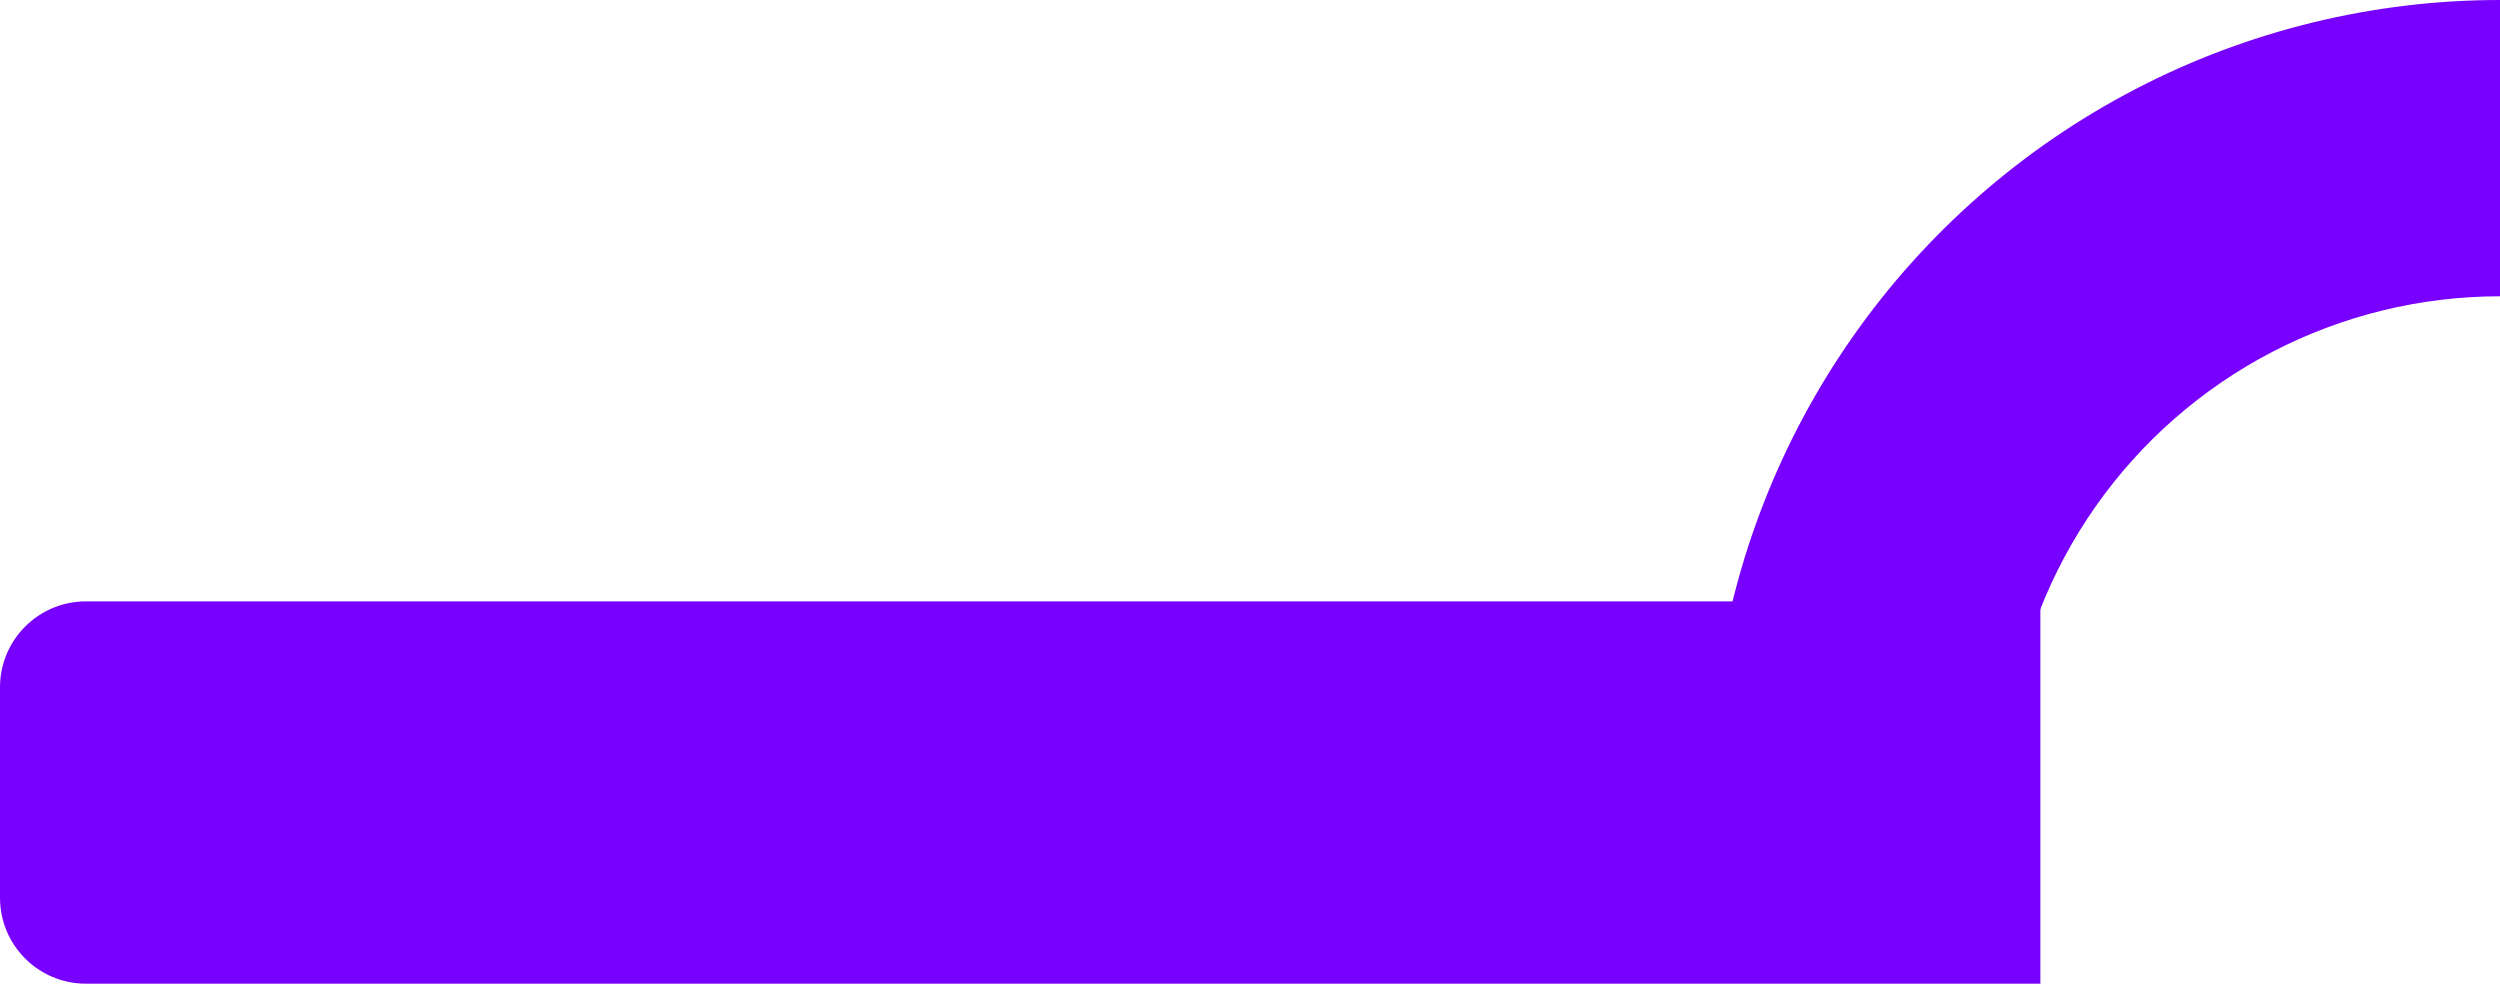
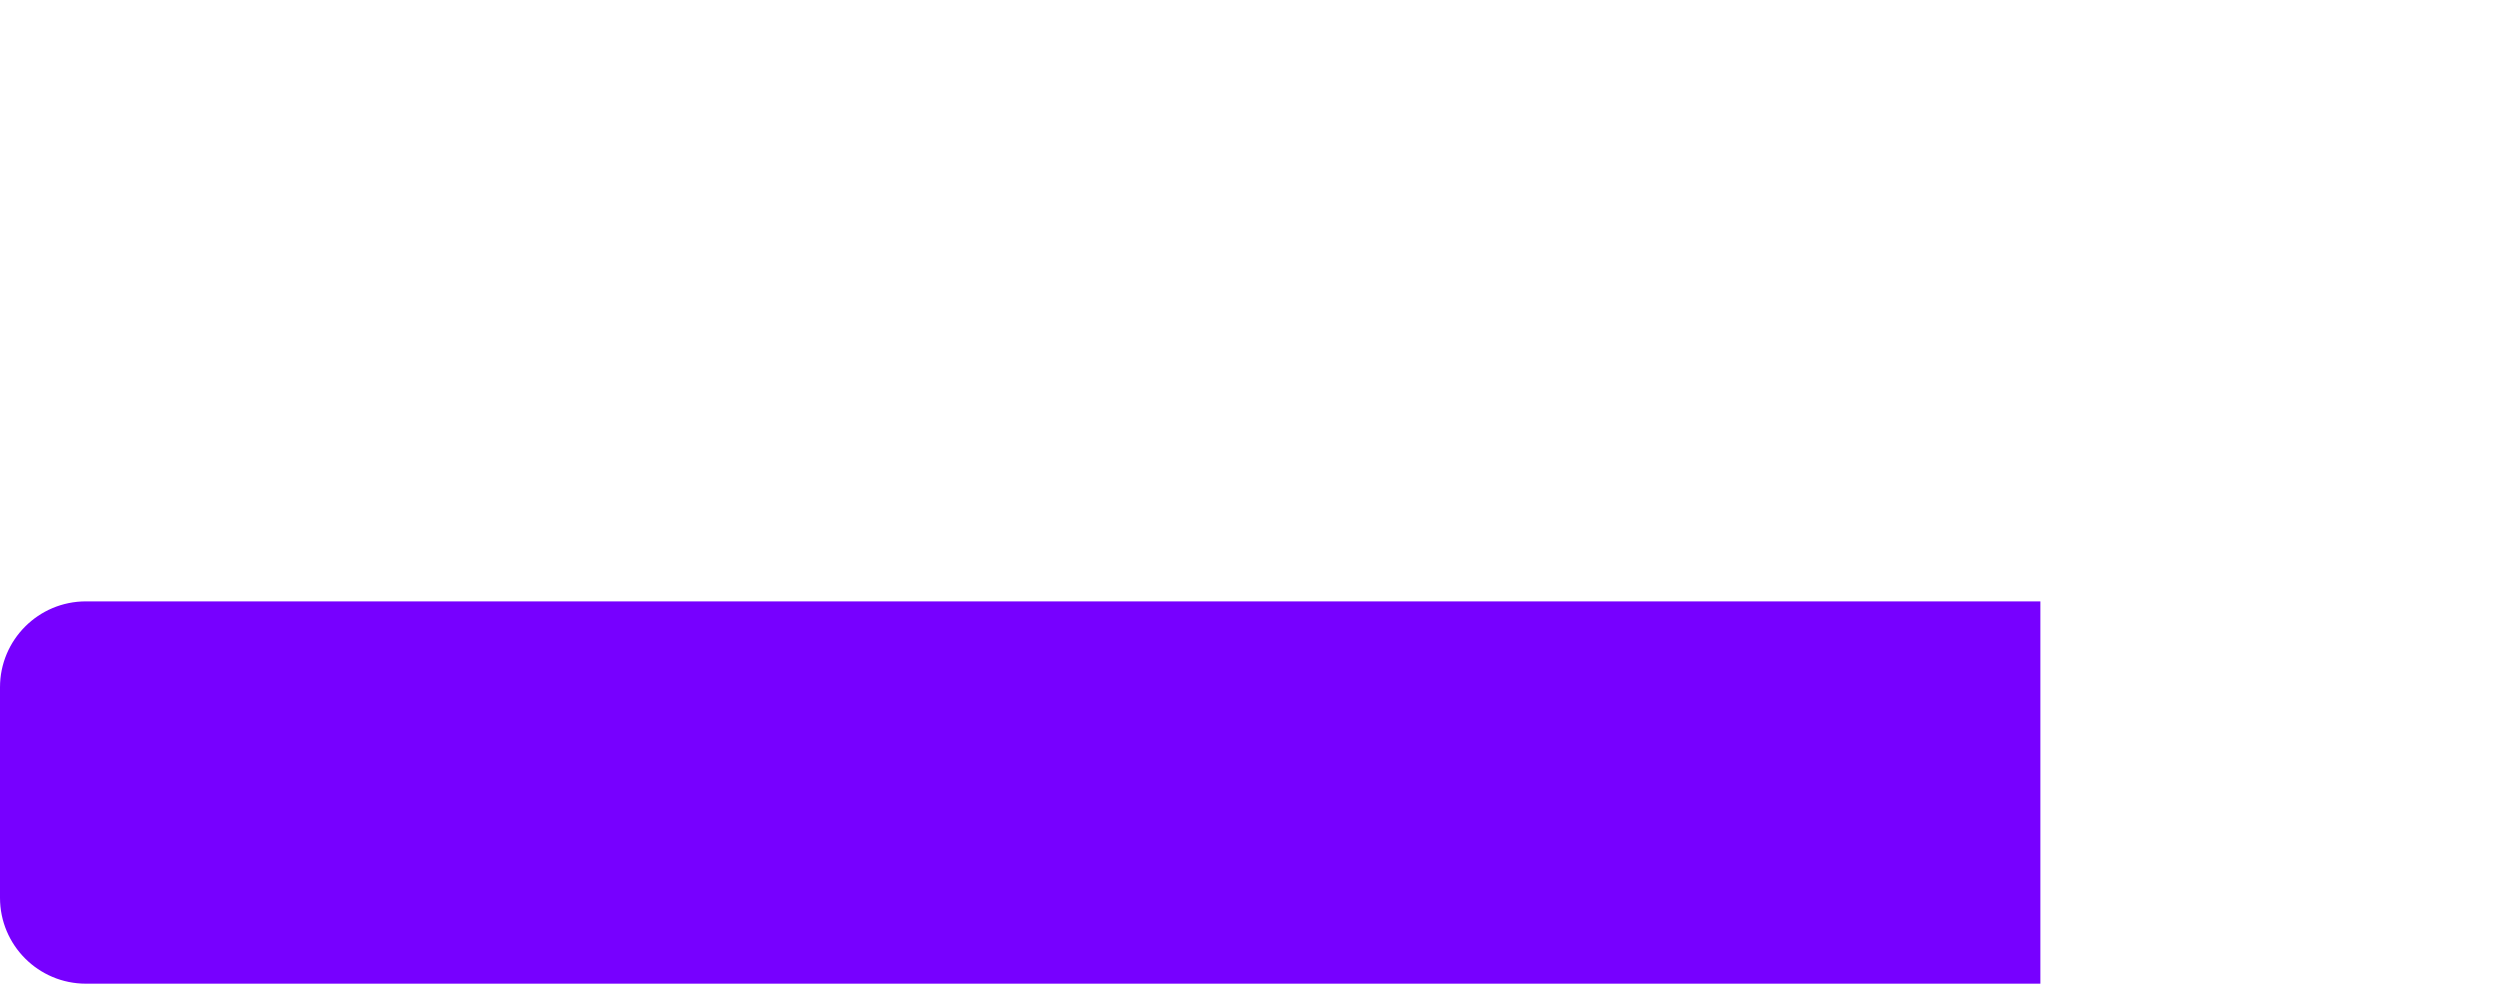
<svg xmlns="http://www.w3.org/2000/svg" width="2328" height="916" viewBox="0 0 2328 916" fill="none">
  <path d="M0 640C0 595.817 35.817 560 80 560H1900V916H80C35.817 916 0 880.183 0 836V640Z" fill="#7700FF" />
-   <path d="M2328 0C2209.86 -1.40879e-06 2093.46 28.439 1988.63 82.912C1883.8 137.386 1793.62 216.295 1725.72 312.969C1657.82 409.644 1614.19 521.244 1598.51 638.338C1582.83 755.431 1563.92 780.971 1604 892.103H1895.19C1870.13 822.63 1862.17 748.147 1871.97 674.948C1881.77 601.748 1909.04 531.983 1951.49 471.548C1993.94 411.113 2050.31 361.785 2115.85 327.731C2181.38 293.677 2254.15 275.899 2328 275.899V0Z" fill="#7700FF" />
</svg>